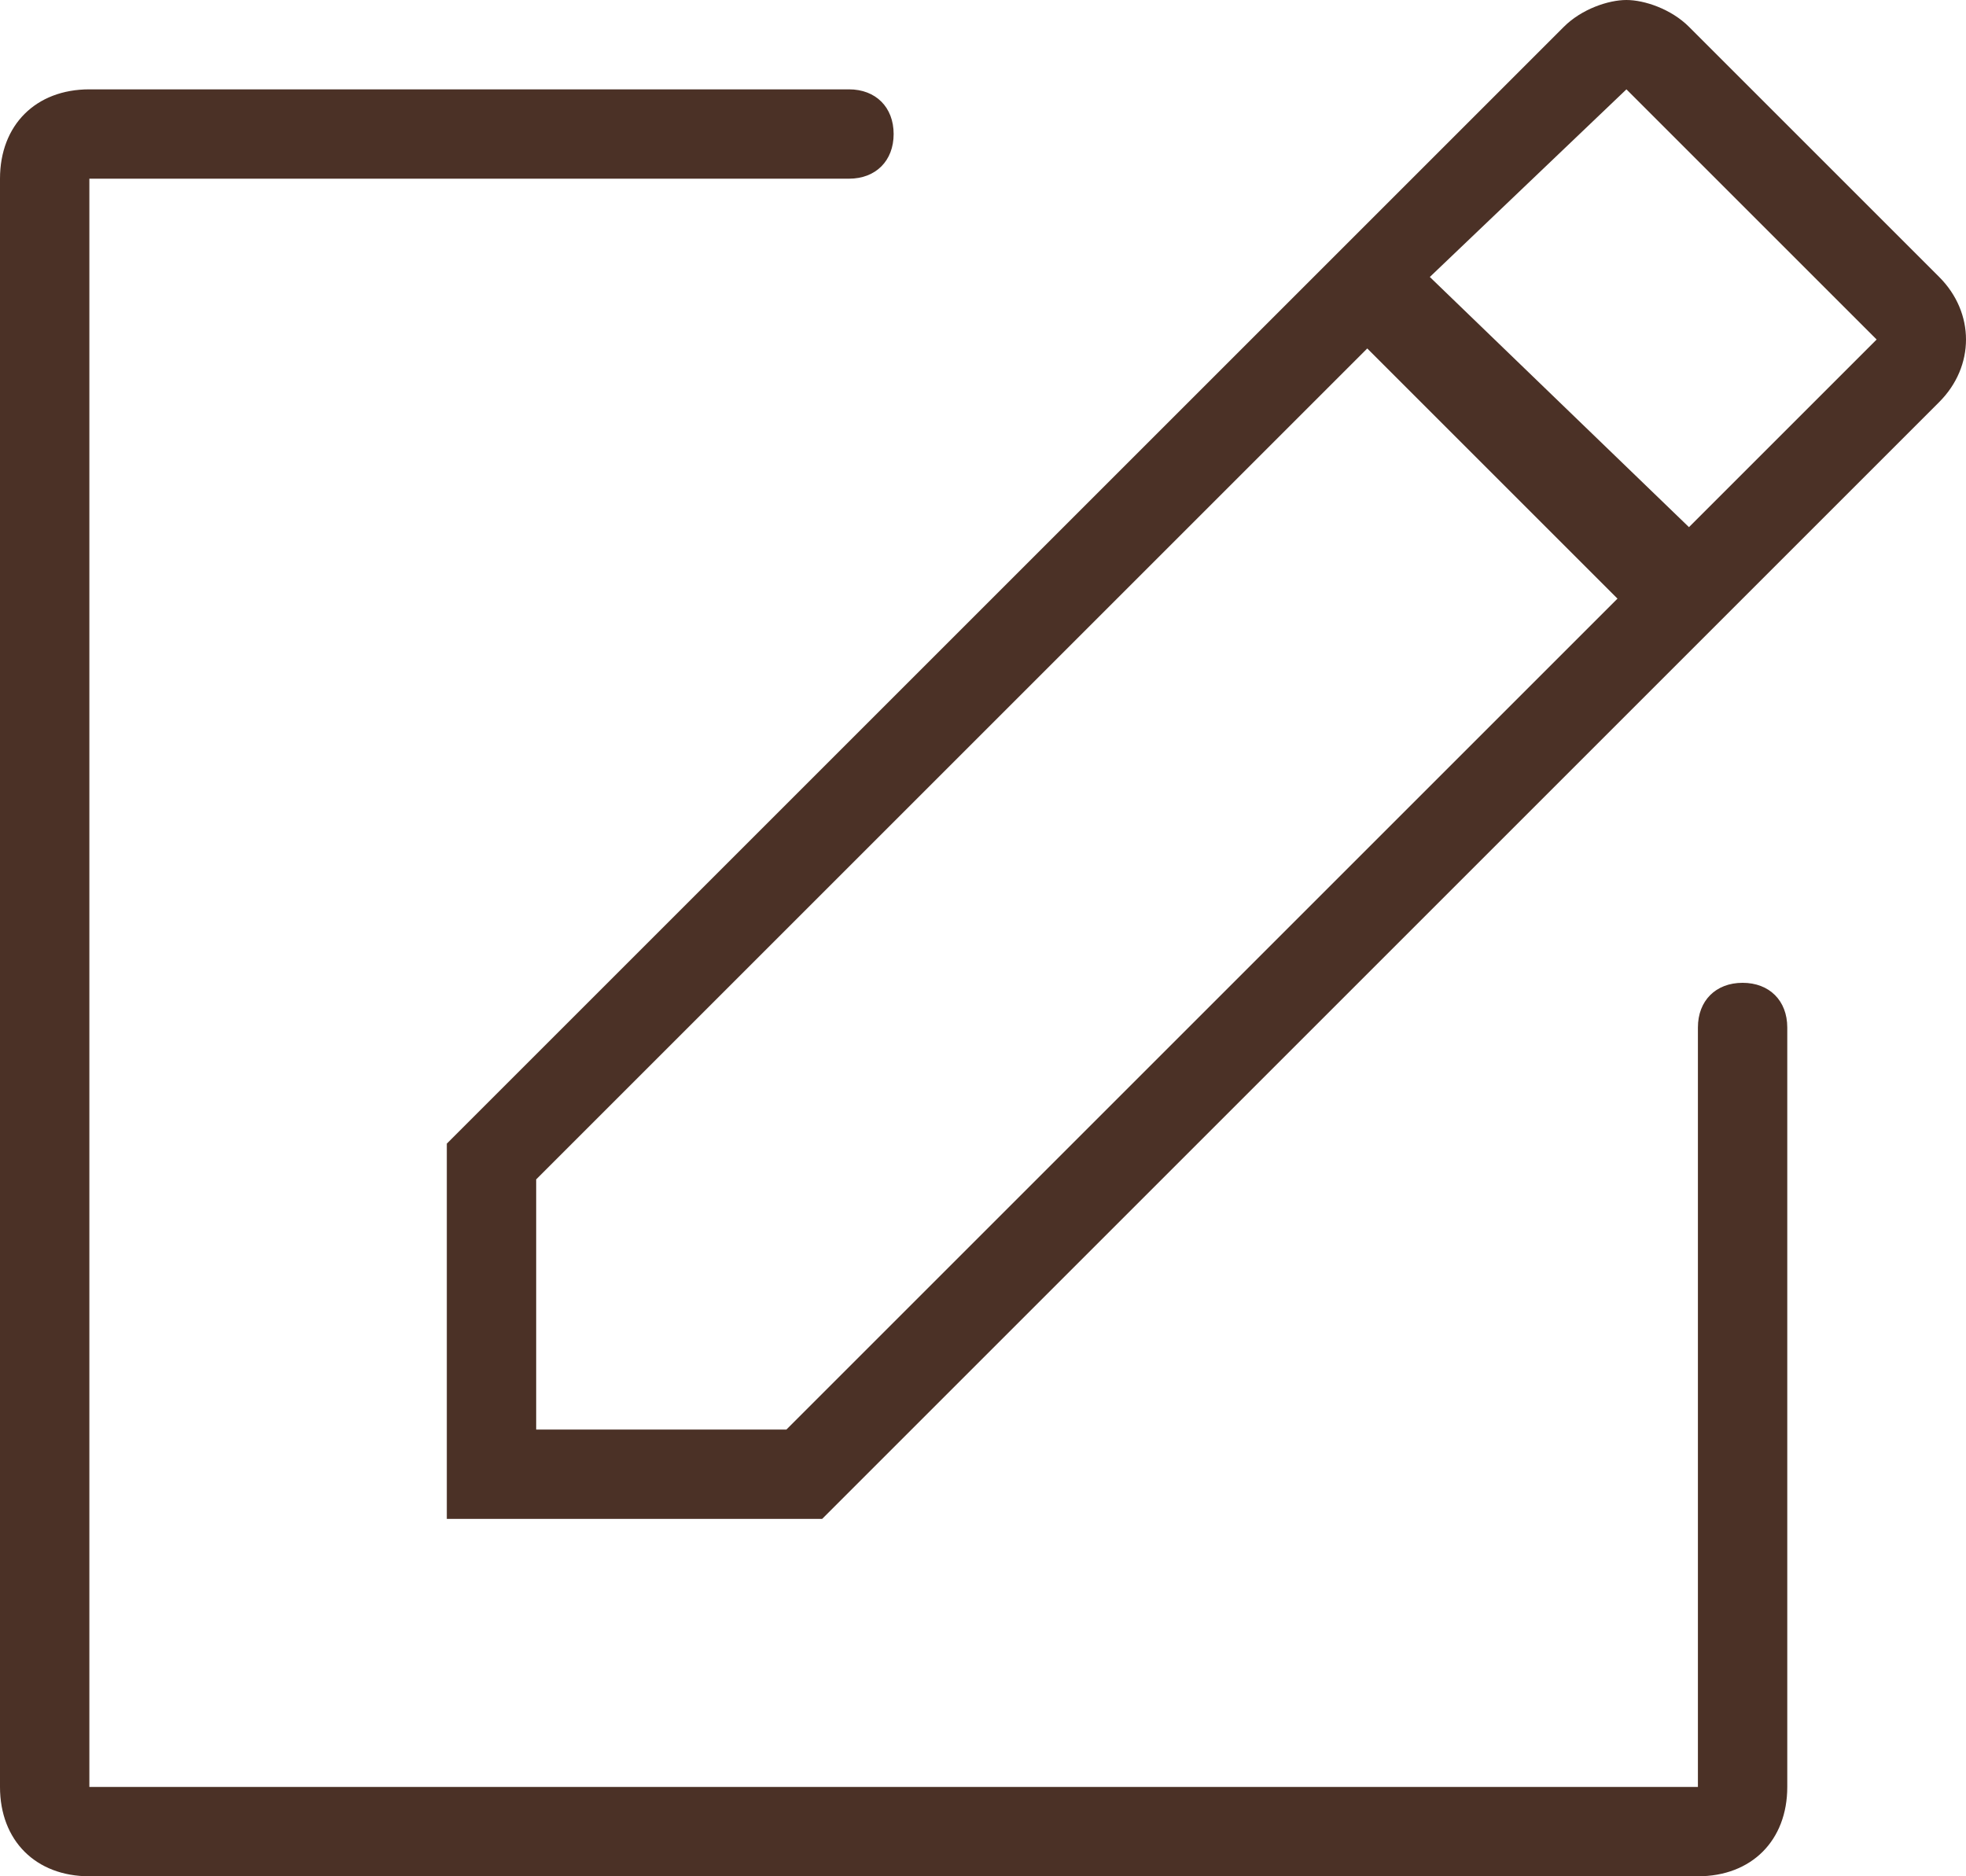
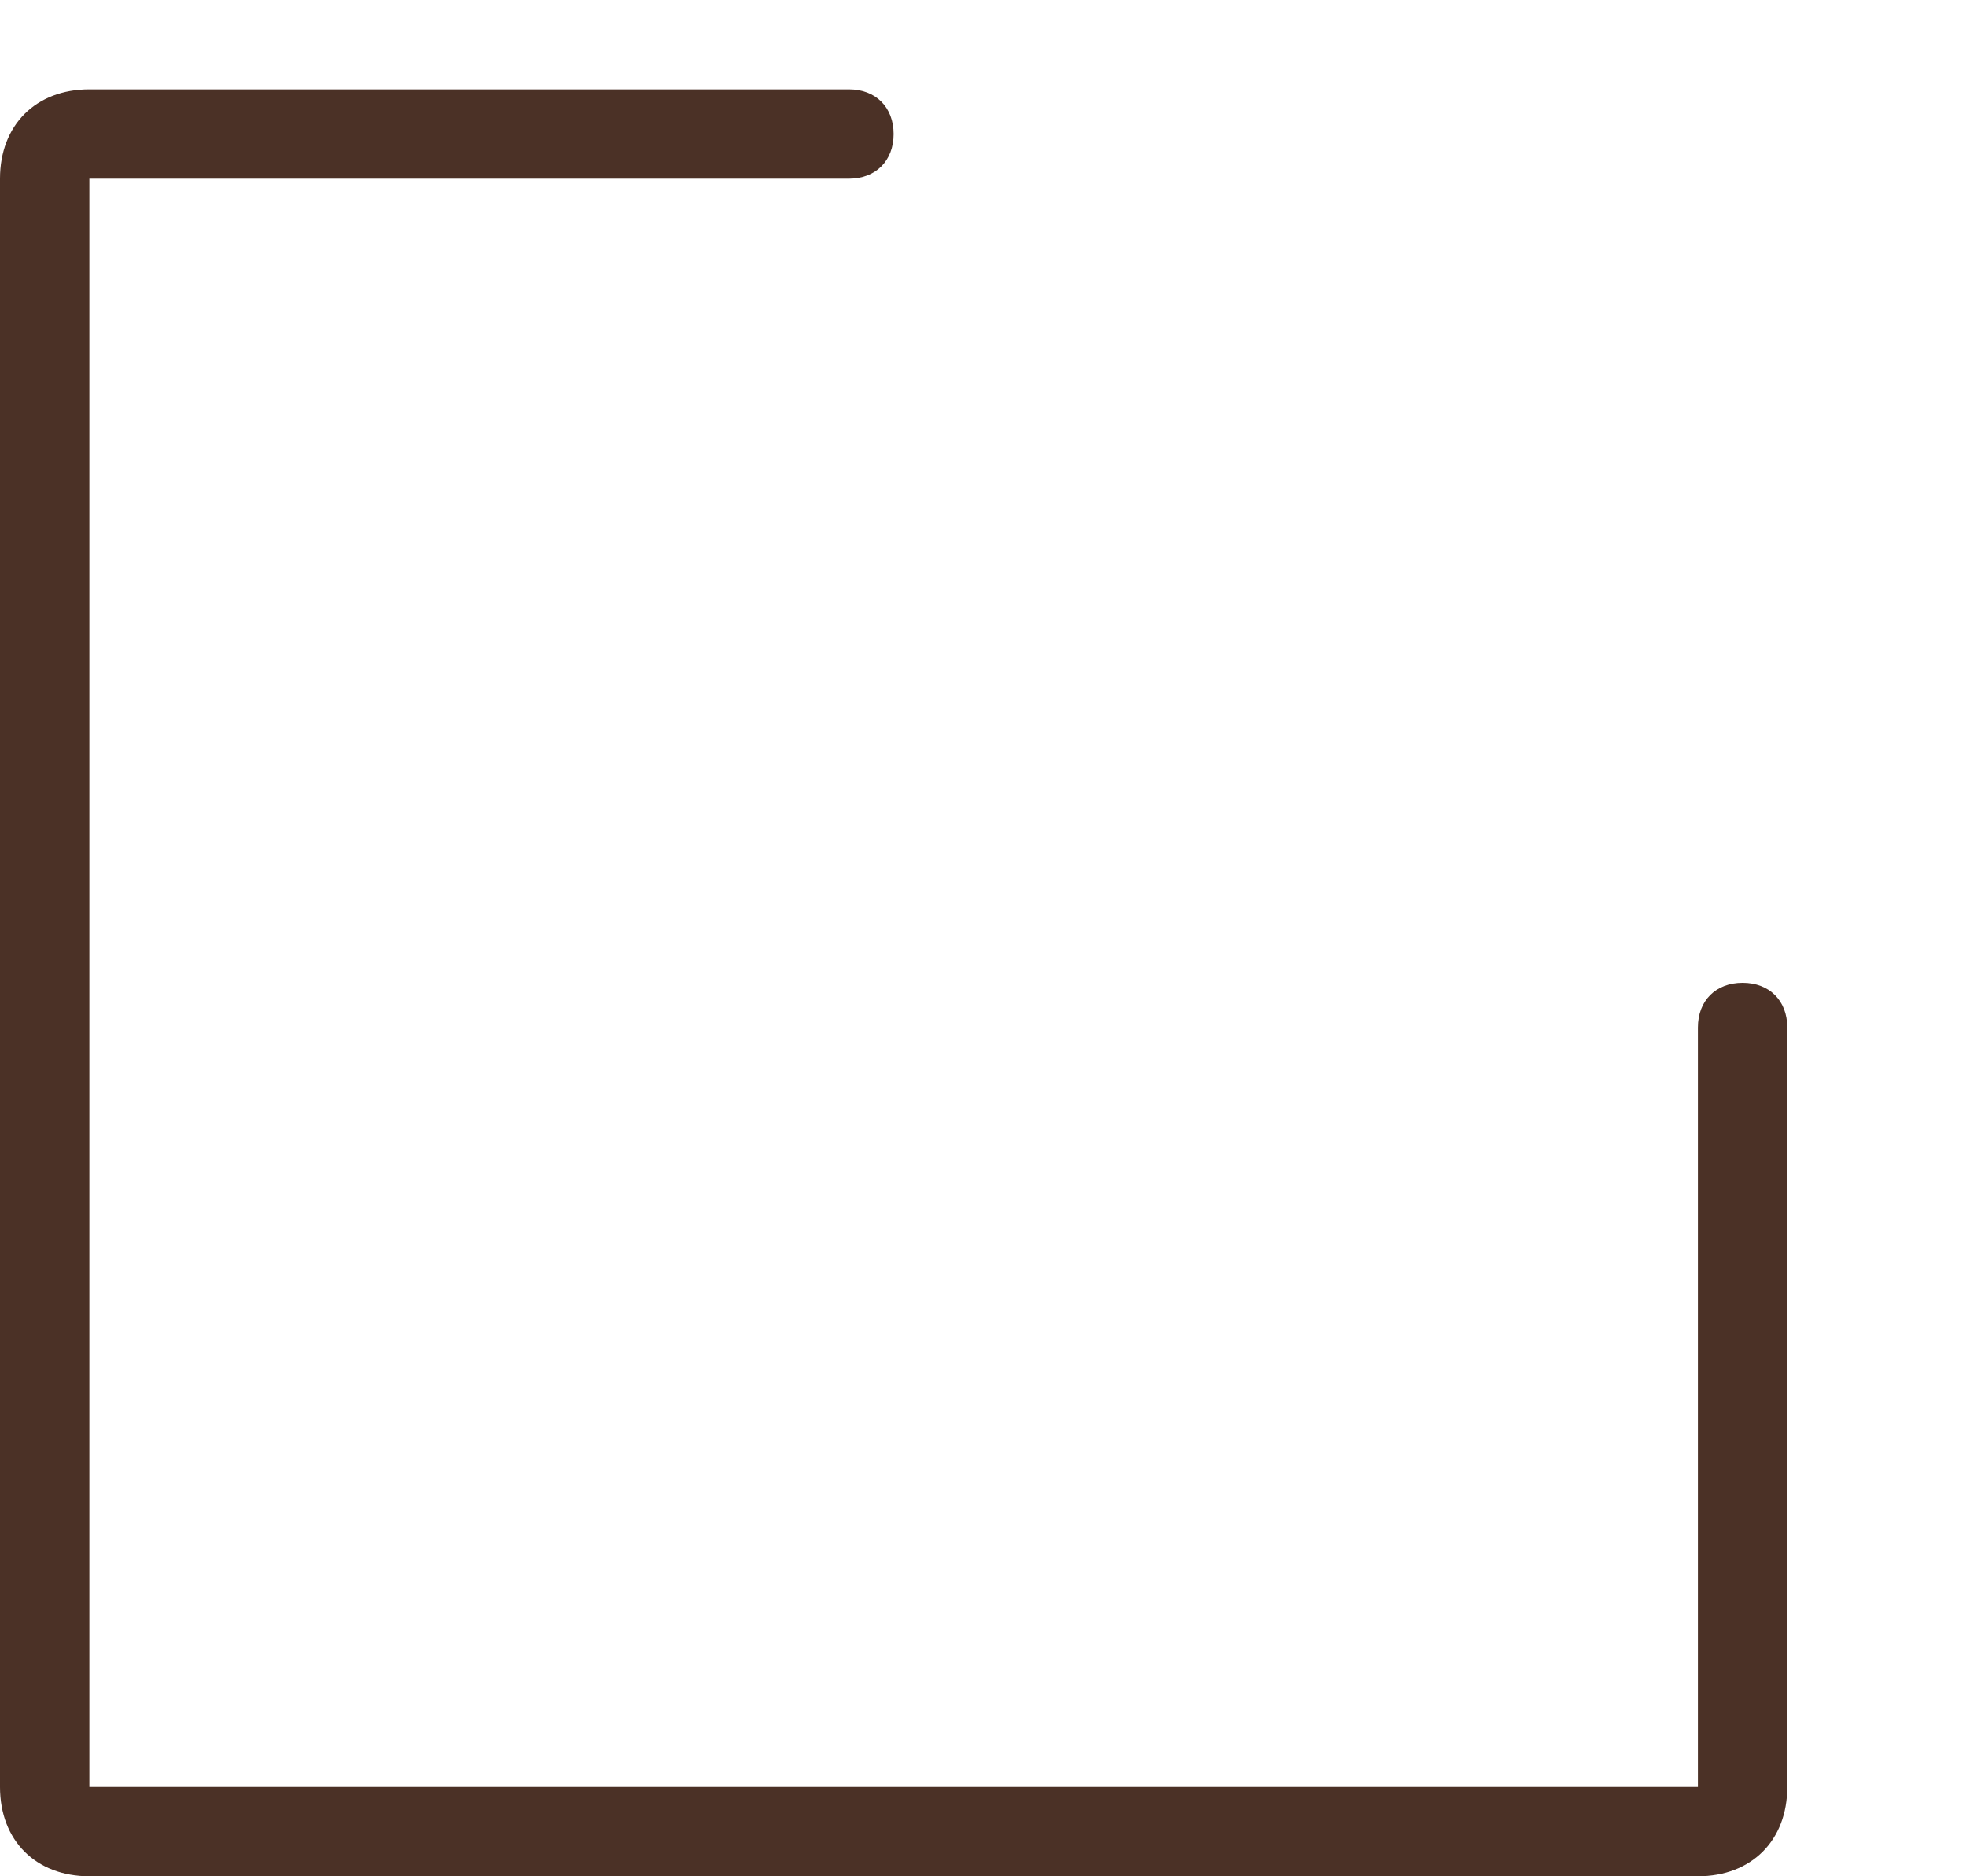
<svg xmlns="http://www.w3.org/2000/svg" version="1.1" id="レイヤー_1" x="0px" y="0px" width="22px" height="21px" viewBox="0 0 22 21" style="enable-background:new 0 0 22 21;" xml:space="preserve">
  <style type="text/css">
	.st0{fill:#4B3126;}
</style>
  <g>
-     <path class="st0" d="M21.7,3.1l-2.8-2.8C18.7,0.1,18.4,0,18.2,0s-0.5,0.1-0.7,0.3L5,12.8V17h4.2L21.7,4.5   C22.1,4.1,22.1,3.5,21.7,3.1z M8.8,16H6v-2.8l9.3-9.3l2.8,2.8L8.8,16z M18.9,5.9L16,3.1L18.2,1c0,0,0,0,0,0v0L21,3.8L18.9,5.9z" />
    <path class="st0" d="M19.5,11c-0.3,0-0.5,0.2-0.5,0.5V20H1V2h8.5C9.8,2,10,1.8,10,1.5C10,1.2,9.8,1,9.5,1H1C0.4,1,0,1.4,0,2v18   c0,0.6,0.4,1,1,1h18c0.6,0,1-0.4,1-1v-8.5C20,11.2,19.8,11,19.5,11z" />
  </g>
</svg>